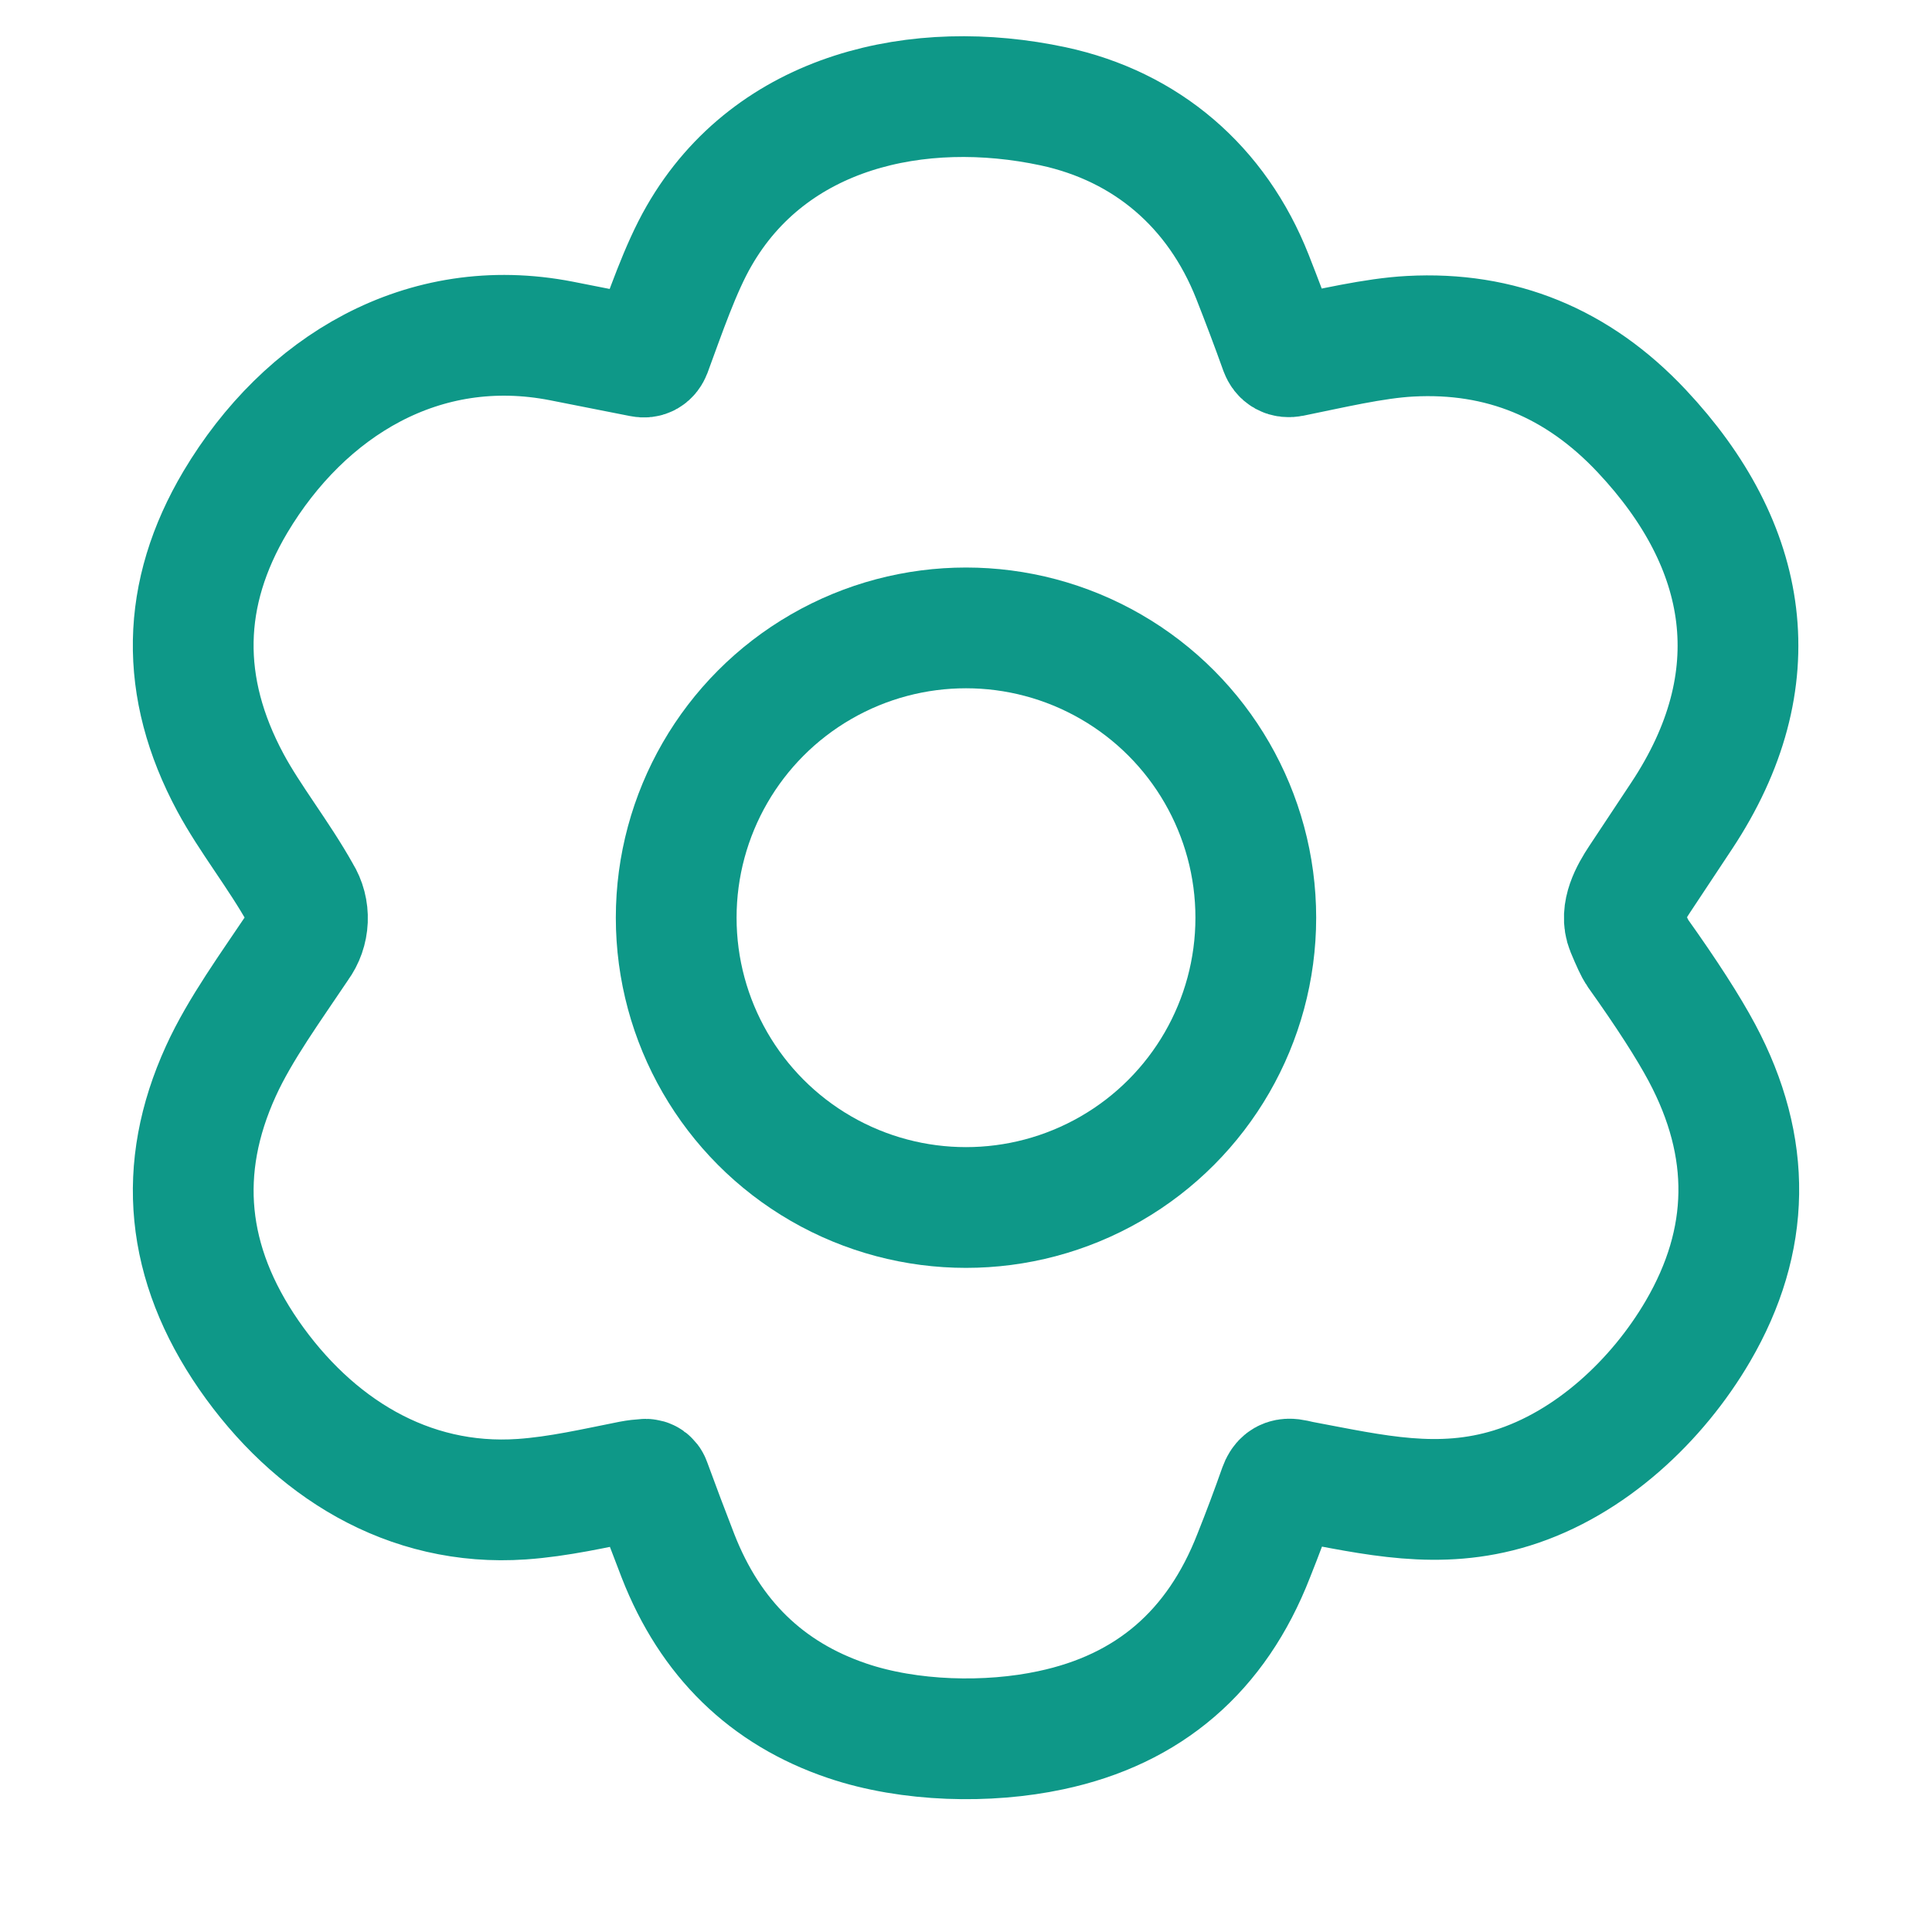
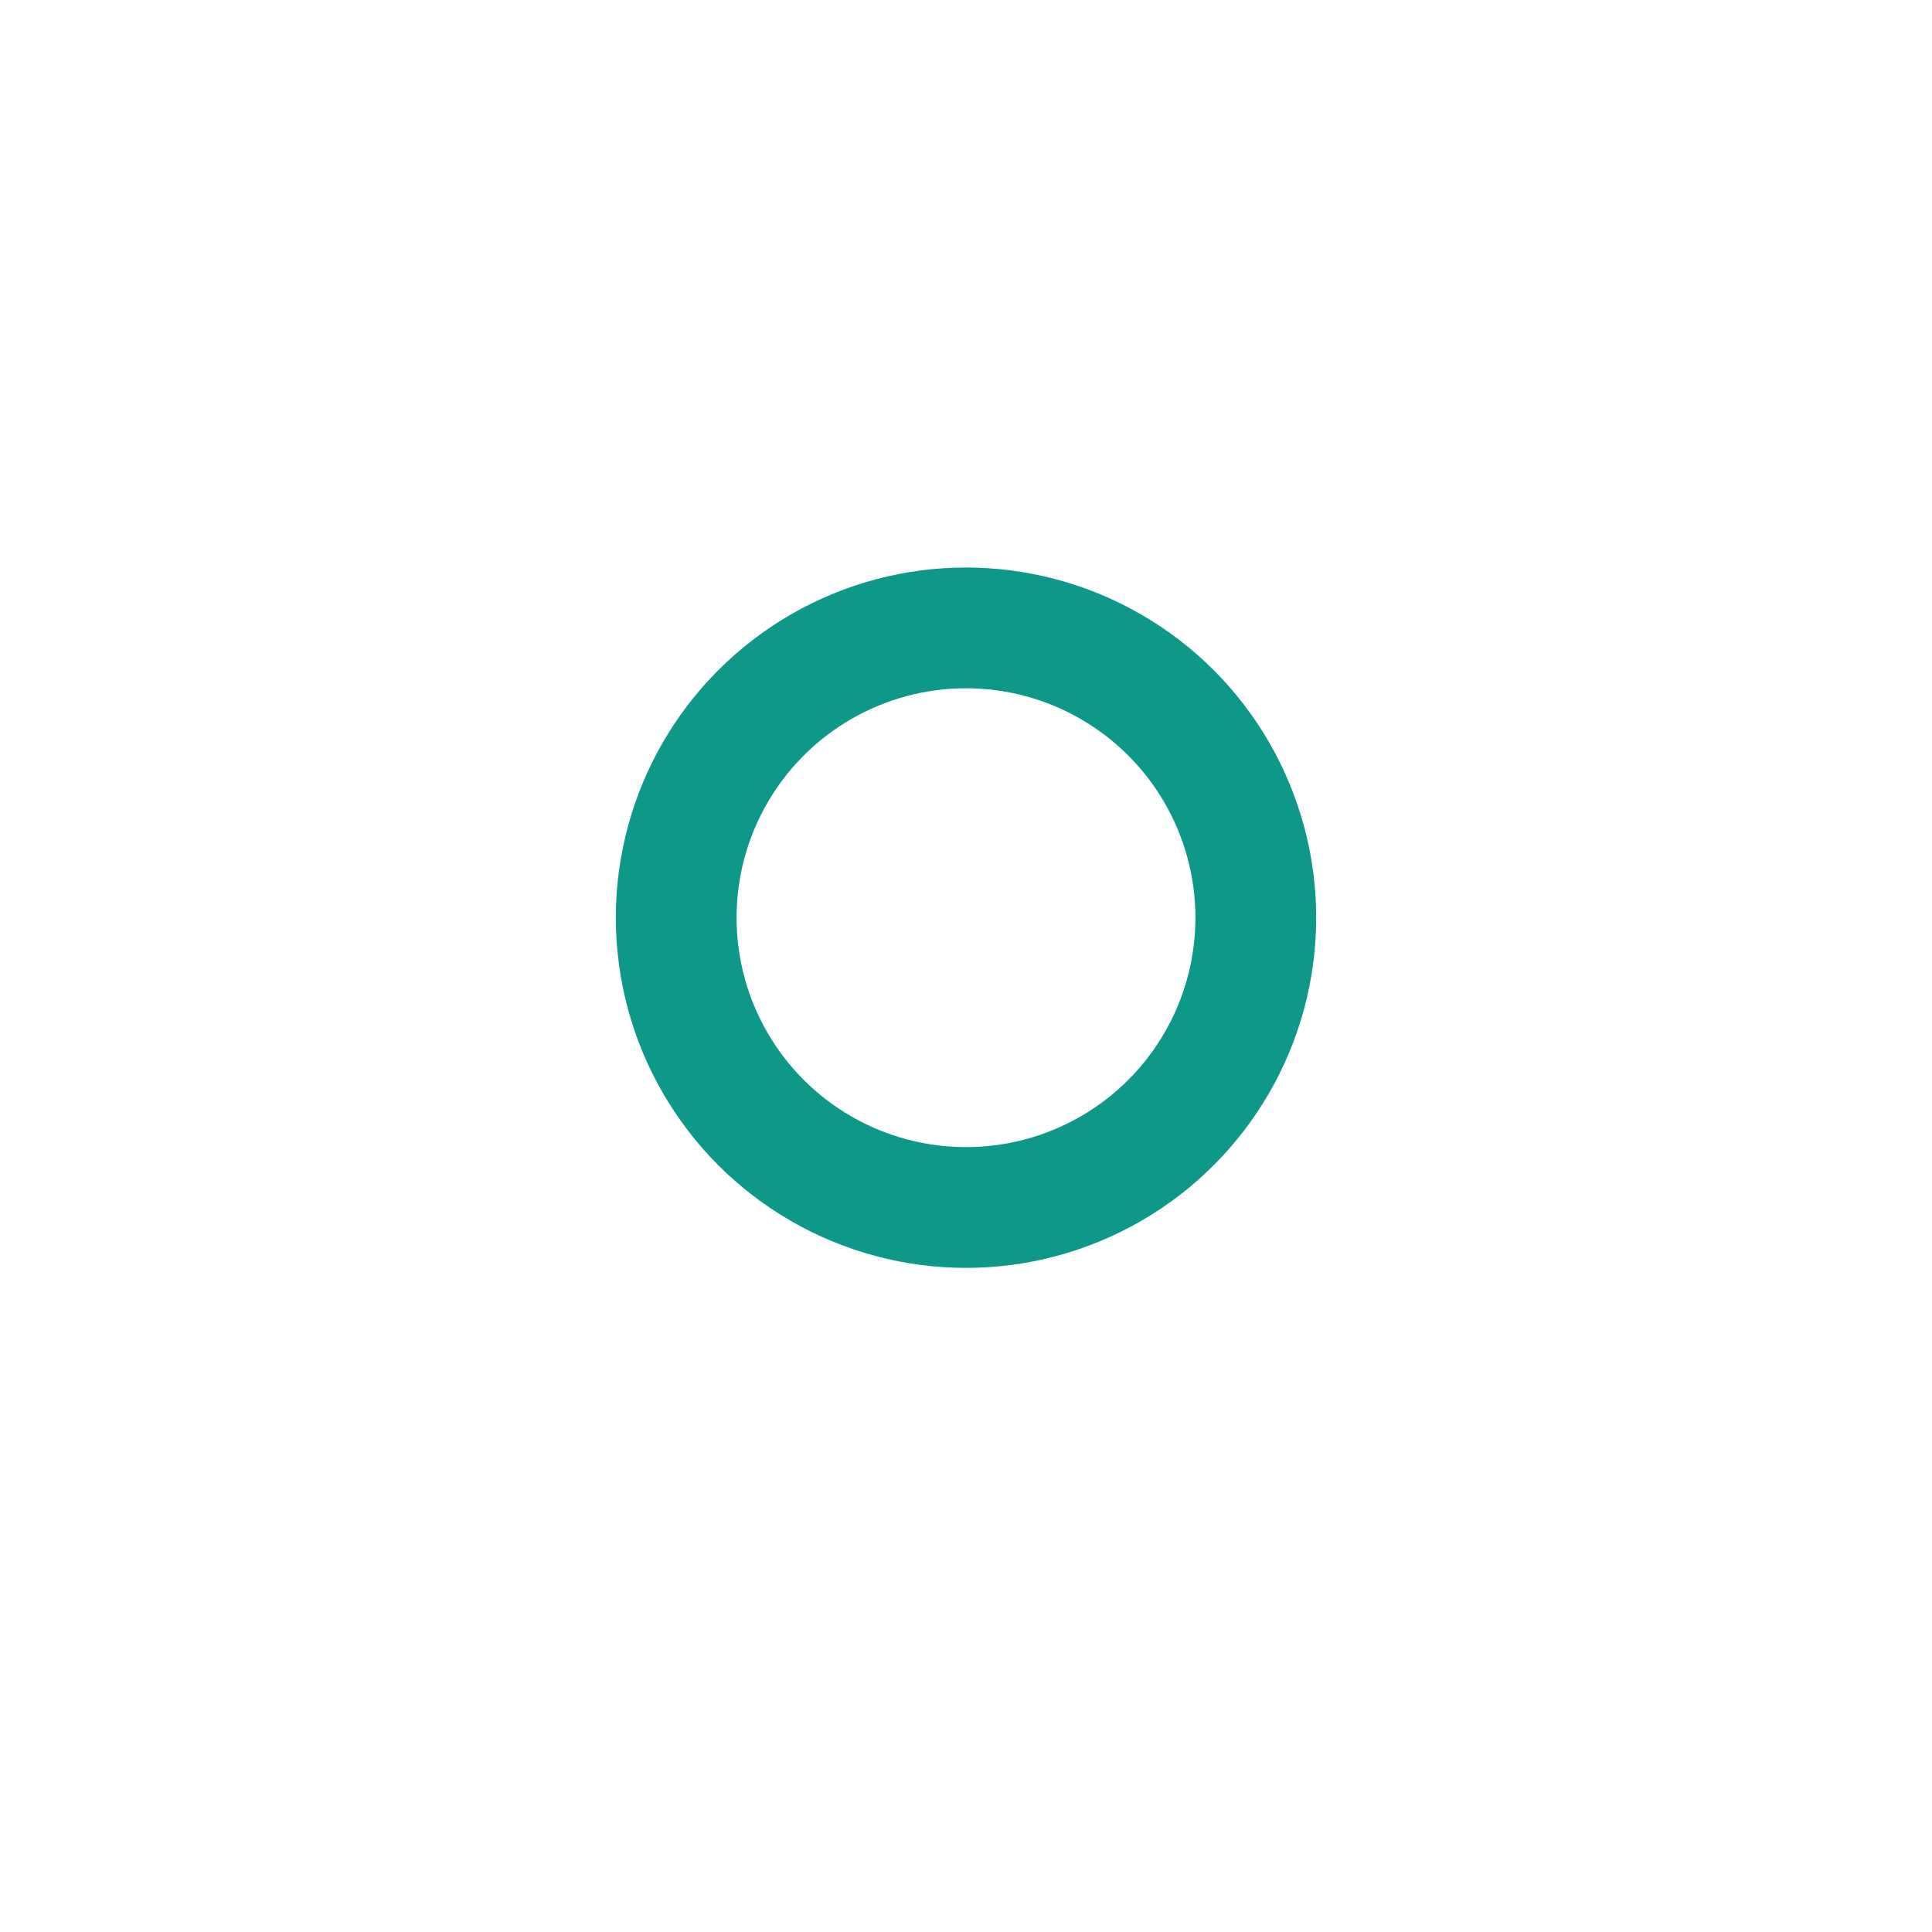
<svg xmlns="http://www.w3.org/2000/svg" width="40" height="40" viewBox="0 0 40 40" fill="none">
-   <path d="M14.472 4.887C14.088 5.551 13.772 6.484 13.478 7.28C13.443 7.369 13.38 7.407 13.288 7.388L11.622 7.059C8.761 6.501 6.304 7.995 4.874 10.392C3.744 12.294 3.71 14.23 4.771 16.203C5.168 16.943 5.778 17.708 6.223 18.506C6.324 18.668 6.373 18.857 6.365 19.049C6.357 19.24 6.293 19.424 6.18 19.578C5.625 20.408 4.964 21.314 4.574 22.174C3.65 24.197 3.843 26.156 5.152 28.053C6.469 29.955 8.442 31.203 10.805 31.039C11.569 30.986 12.317 30.811 13.065 30.663C13.165 30.644 13.266 30.632 13.368 30.626C13.389 30.626 13.41 30.632 13.427 30.644C13.444 30.656 13.457 30.673 13.464 30.693C13.649 31.2 13.841 31.707 14.038 32.215C14.706 33.925 15.874 35.063 17.541 35.627C18.833 36.065 20.46 36.1 21.754 35.823C23.785 35.393 25.186 34.188 25.957 32.208C26.141 31.747 26.317 31.278 26.485 30.801C26.579 30.539 26.756 30.633 26.957 30.67C28.447 30.949 29.786 31.276 31.301 30.808C32.934 30.301 34.32 28.987 35.155 27.558C36.253 25.675 36.281 23.755 35.238 21.798C34.955 21.268 34.51 20.576 33.902 19.723C33.856 19.657 33.781 19.496 33.675 19.241C33.531 18.891 33.76 18.487 33.944 18.208L34.816 16.892C36.692 14.061 36.227 11.305 33.99 8.924C32.666 7.514 31.068 6.86 29.194 6.962C28.451 7.001 27.545 7.218 26.739 7.381C26.623 7.404 26.544 7.361 26.503 7.25C26.32 6.738 26.128 6.231 25.93 5.728C25.195 3.868 23.738 2.616 21.804 2.201C19.026 1.608 15.97 2.277 14.472 4.887Z" stroke="#0E9888" stroke-width="2.5" stroke-linejoin="round" />
  <circle cx="20" cy="19" r="6" stroke="#0E9888" stroke-width="2.5" stroke-linejoin="round" />
</svg>